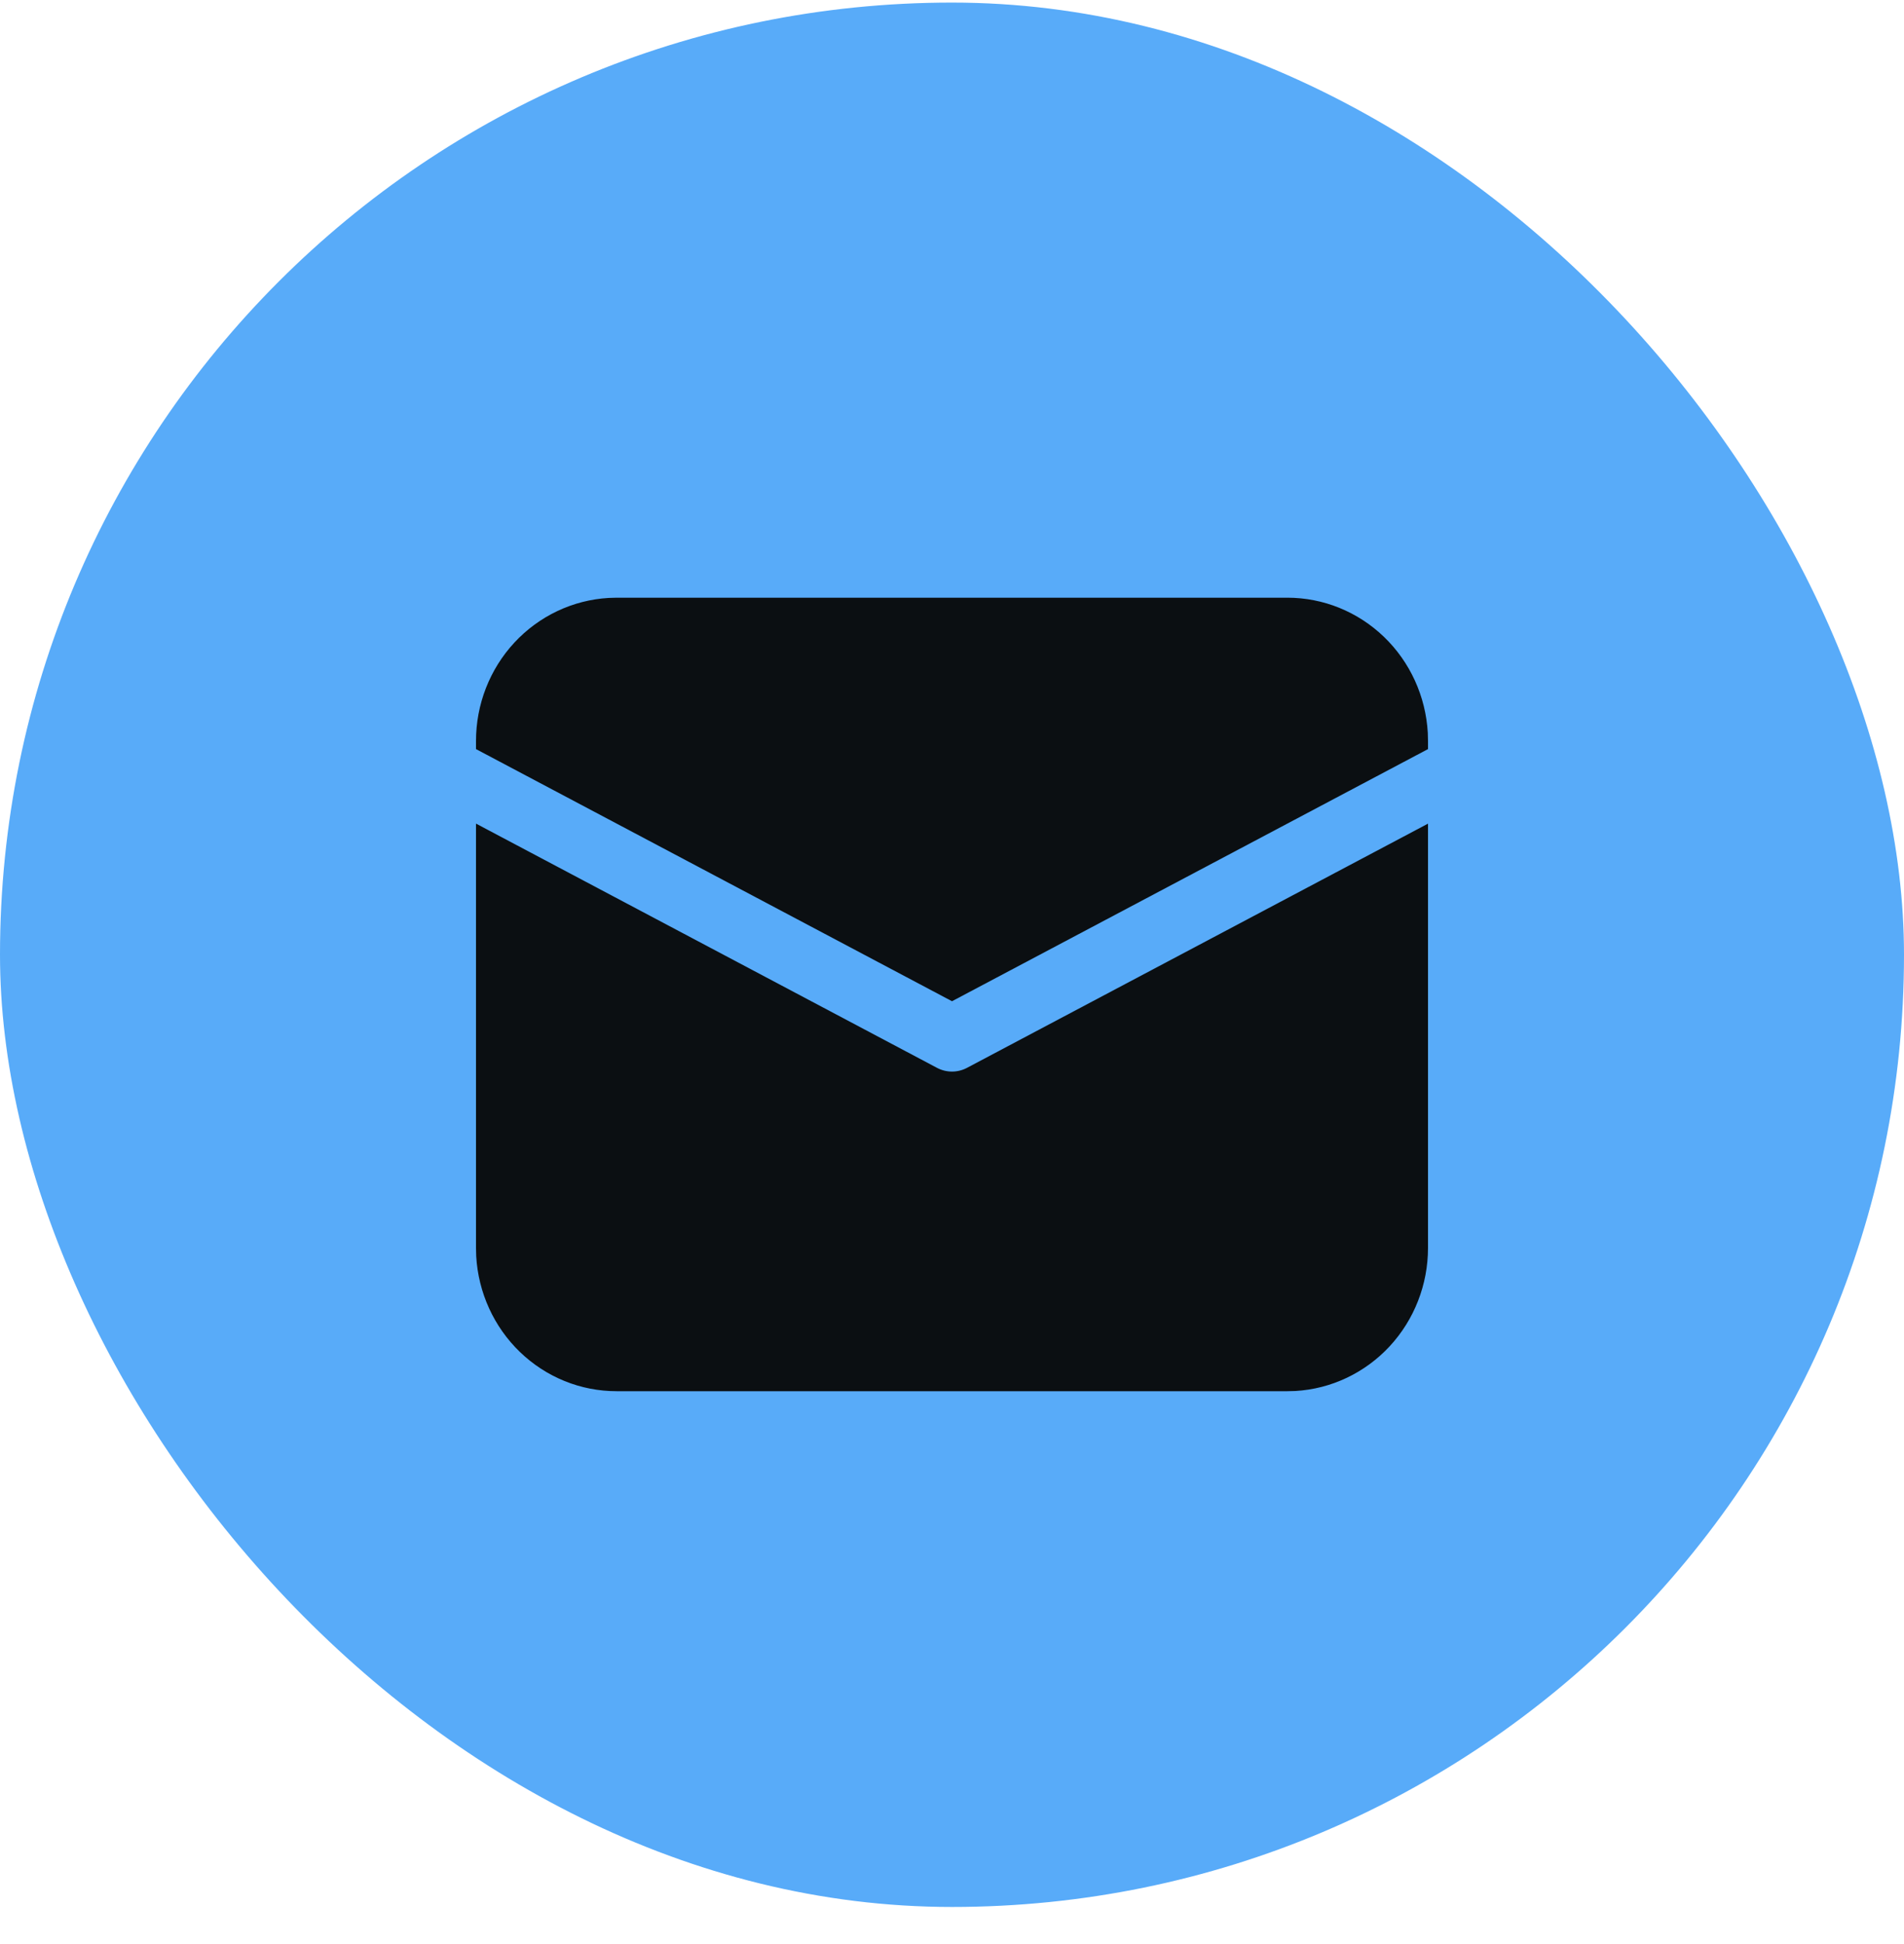
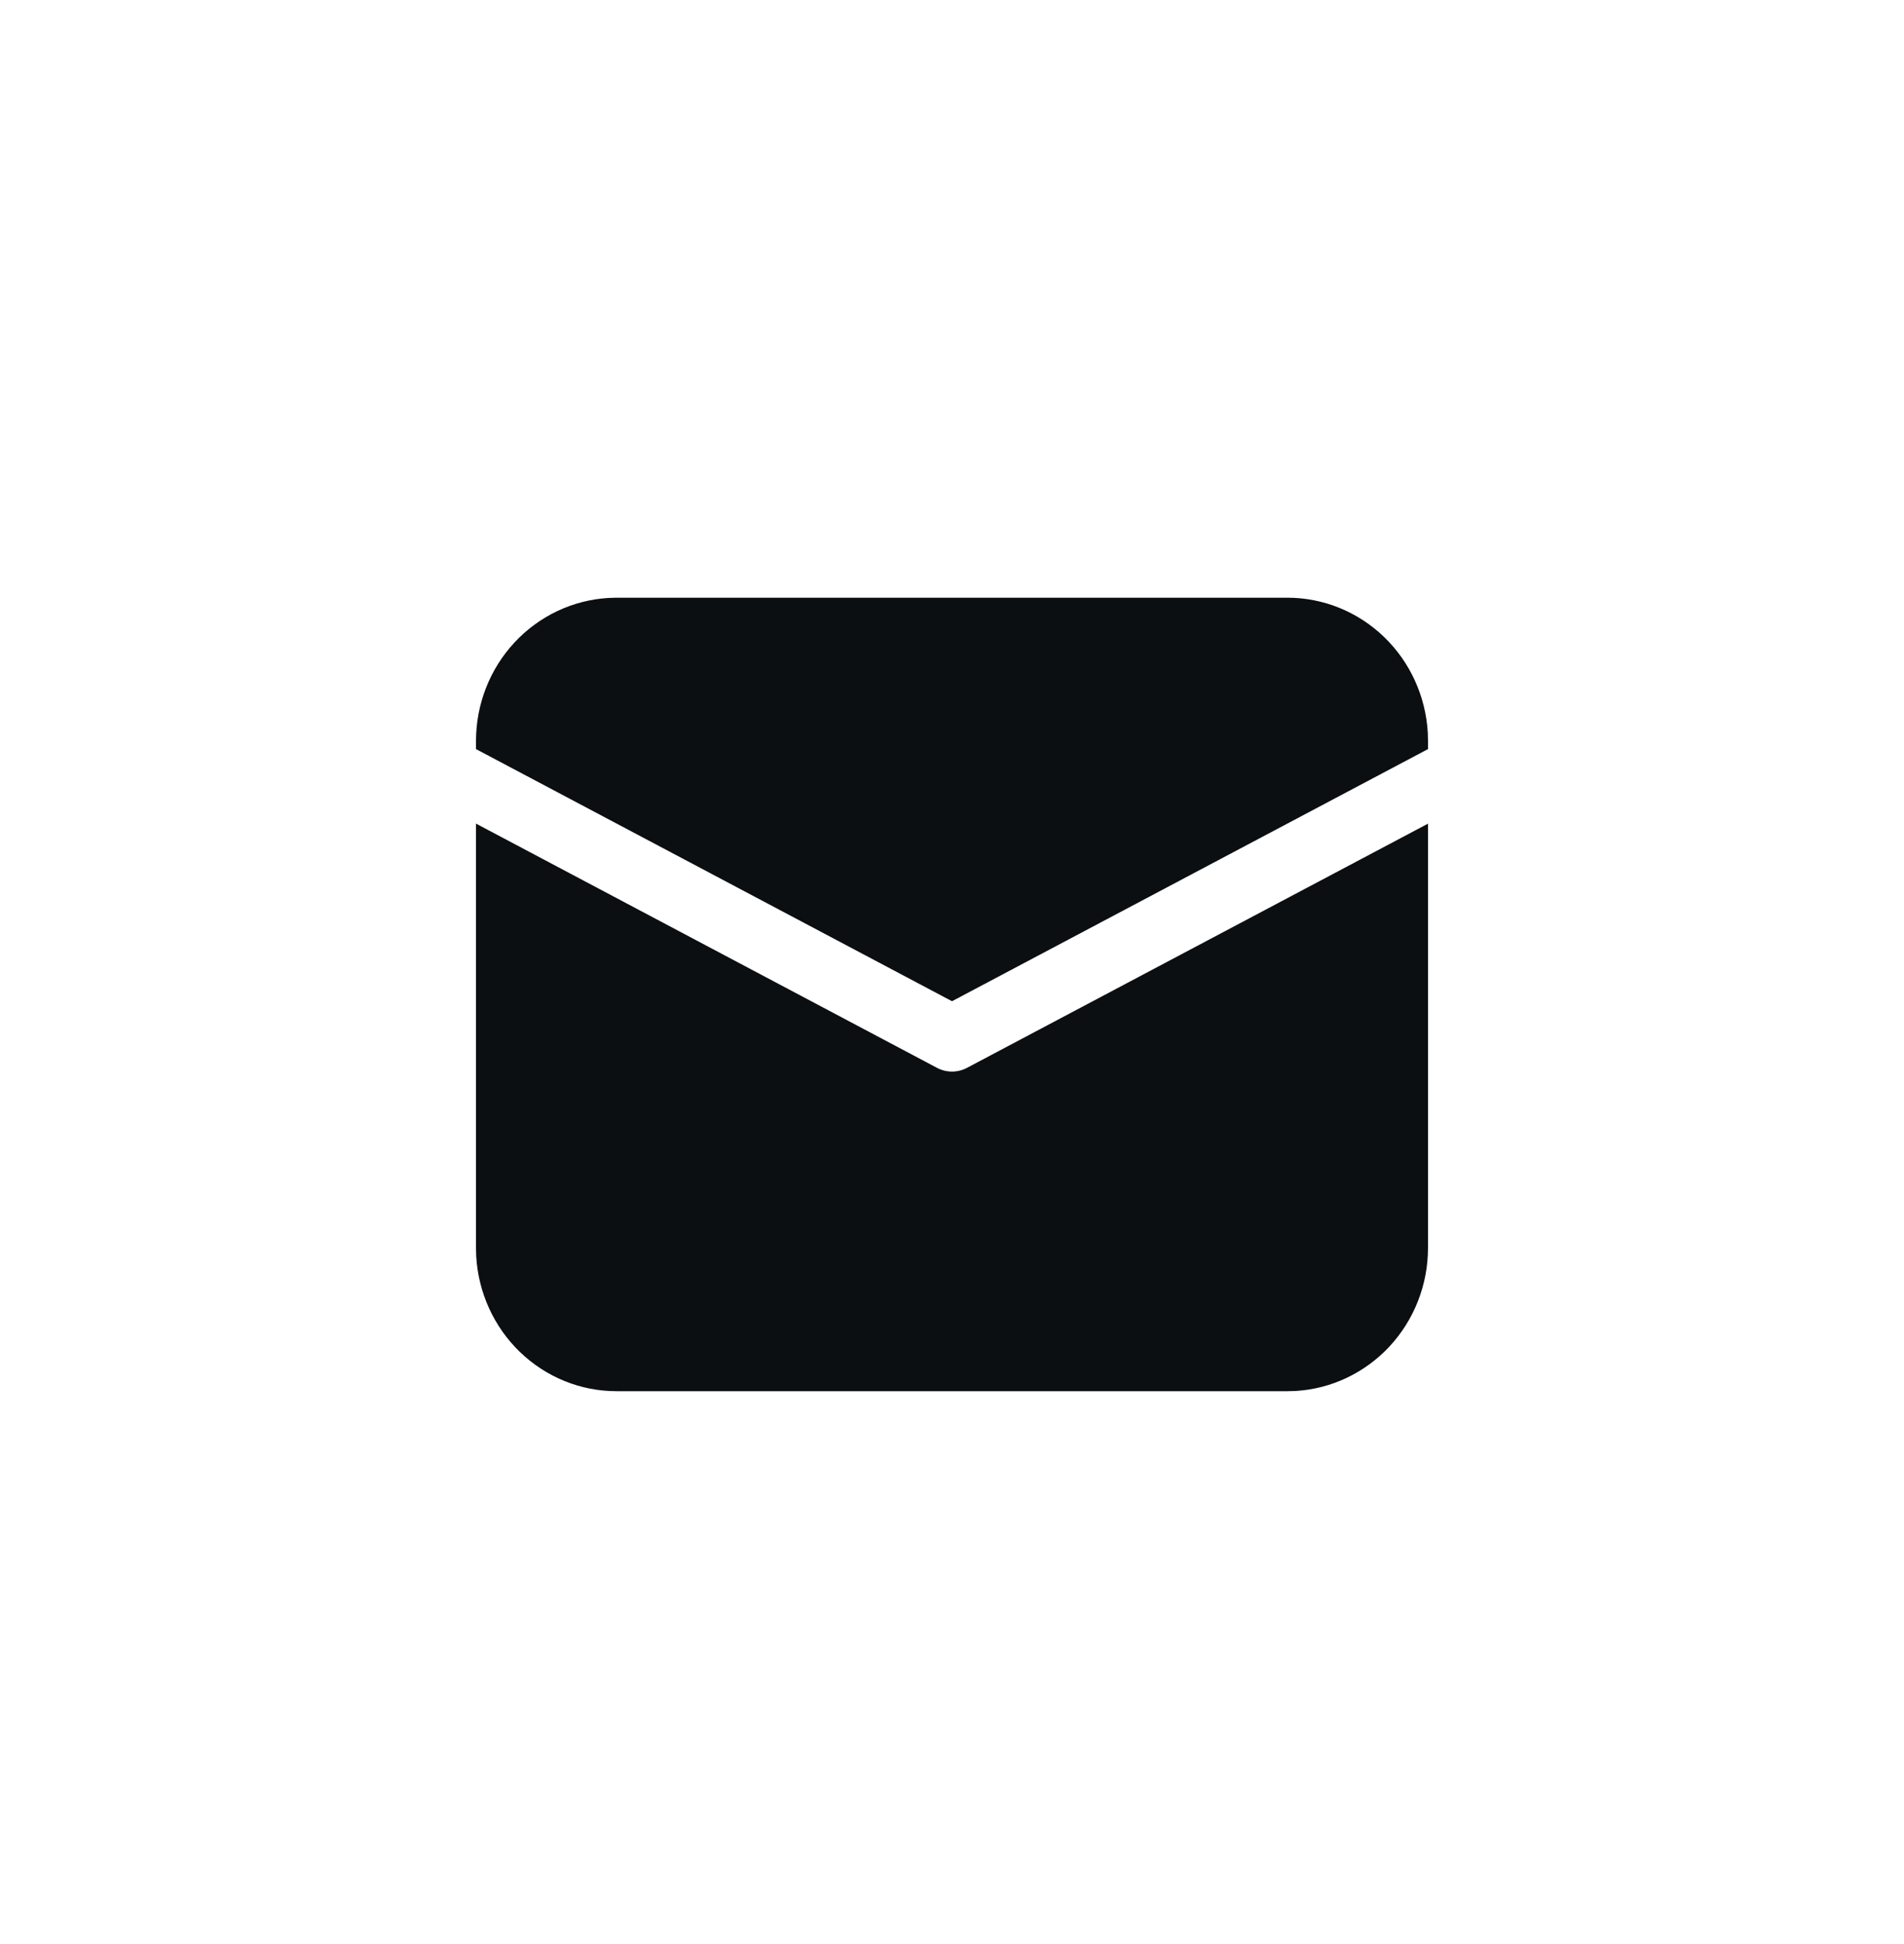
<svg xmlns="http://www.w3.org/2000/svg" width="48" height="49" viewBox="0 0 48 49" fill="none">
-   <rect y="0.065" width="48" height="48" rx="24" fill="#58ABF9" />
  <path d="M12 20.759L23.622 26.915C23.739 26.977 23.869 27.009 24 27.009C24.131 27.009 24.261 26.977 24.378 26.915L36 20.76V31.454C36 32.377 35.654 33.264 35.032 33.935C34.41 34.605 33.559 35.008 32.655 35.06L32.455 35.065H15.546C14.64 35.066 13.769 34.713 13.11 34.079C12.452 33.446 12.057 32.58 12.005 31.659L12 31.454V20.759ZM15.546 15.065H32.455C33.36 15.065 34.231 15.418 34.89 16.052C35.548 16.685 35.943 17.551 35.995 18.472L36 18.677V18.881L24 25.236L12 18.881V18.677C12 17.754 12.346 16.867 12.968 16.196C13.59 15.526 14.441 15.123 15.345 15.071L15.546 15.065H32.455H15.546Z" fill="#0B0F12" />
</svg>